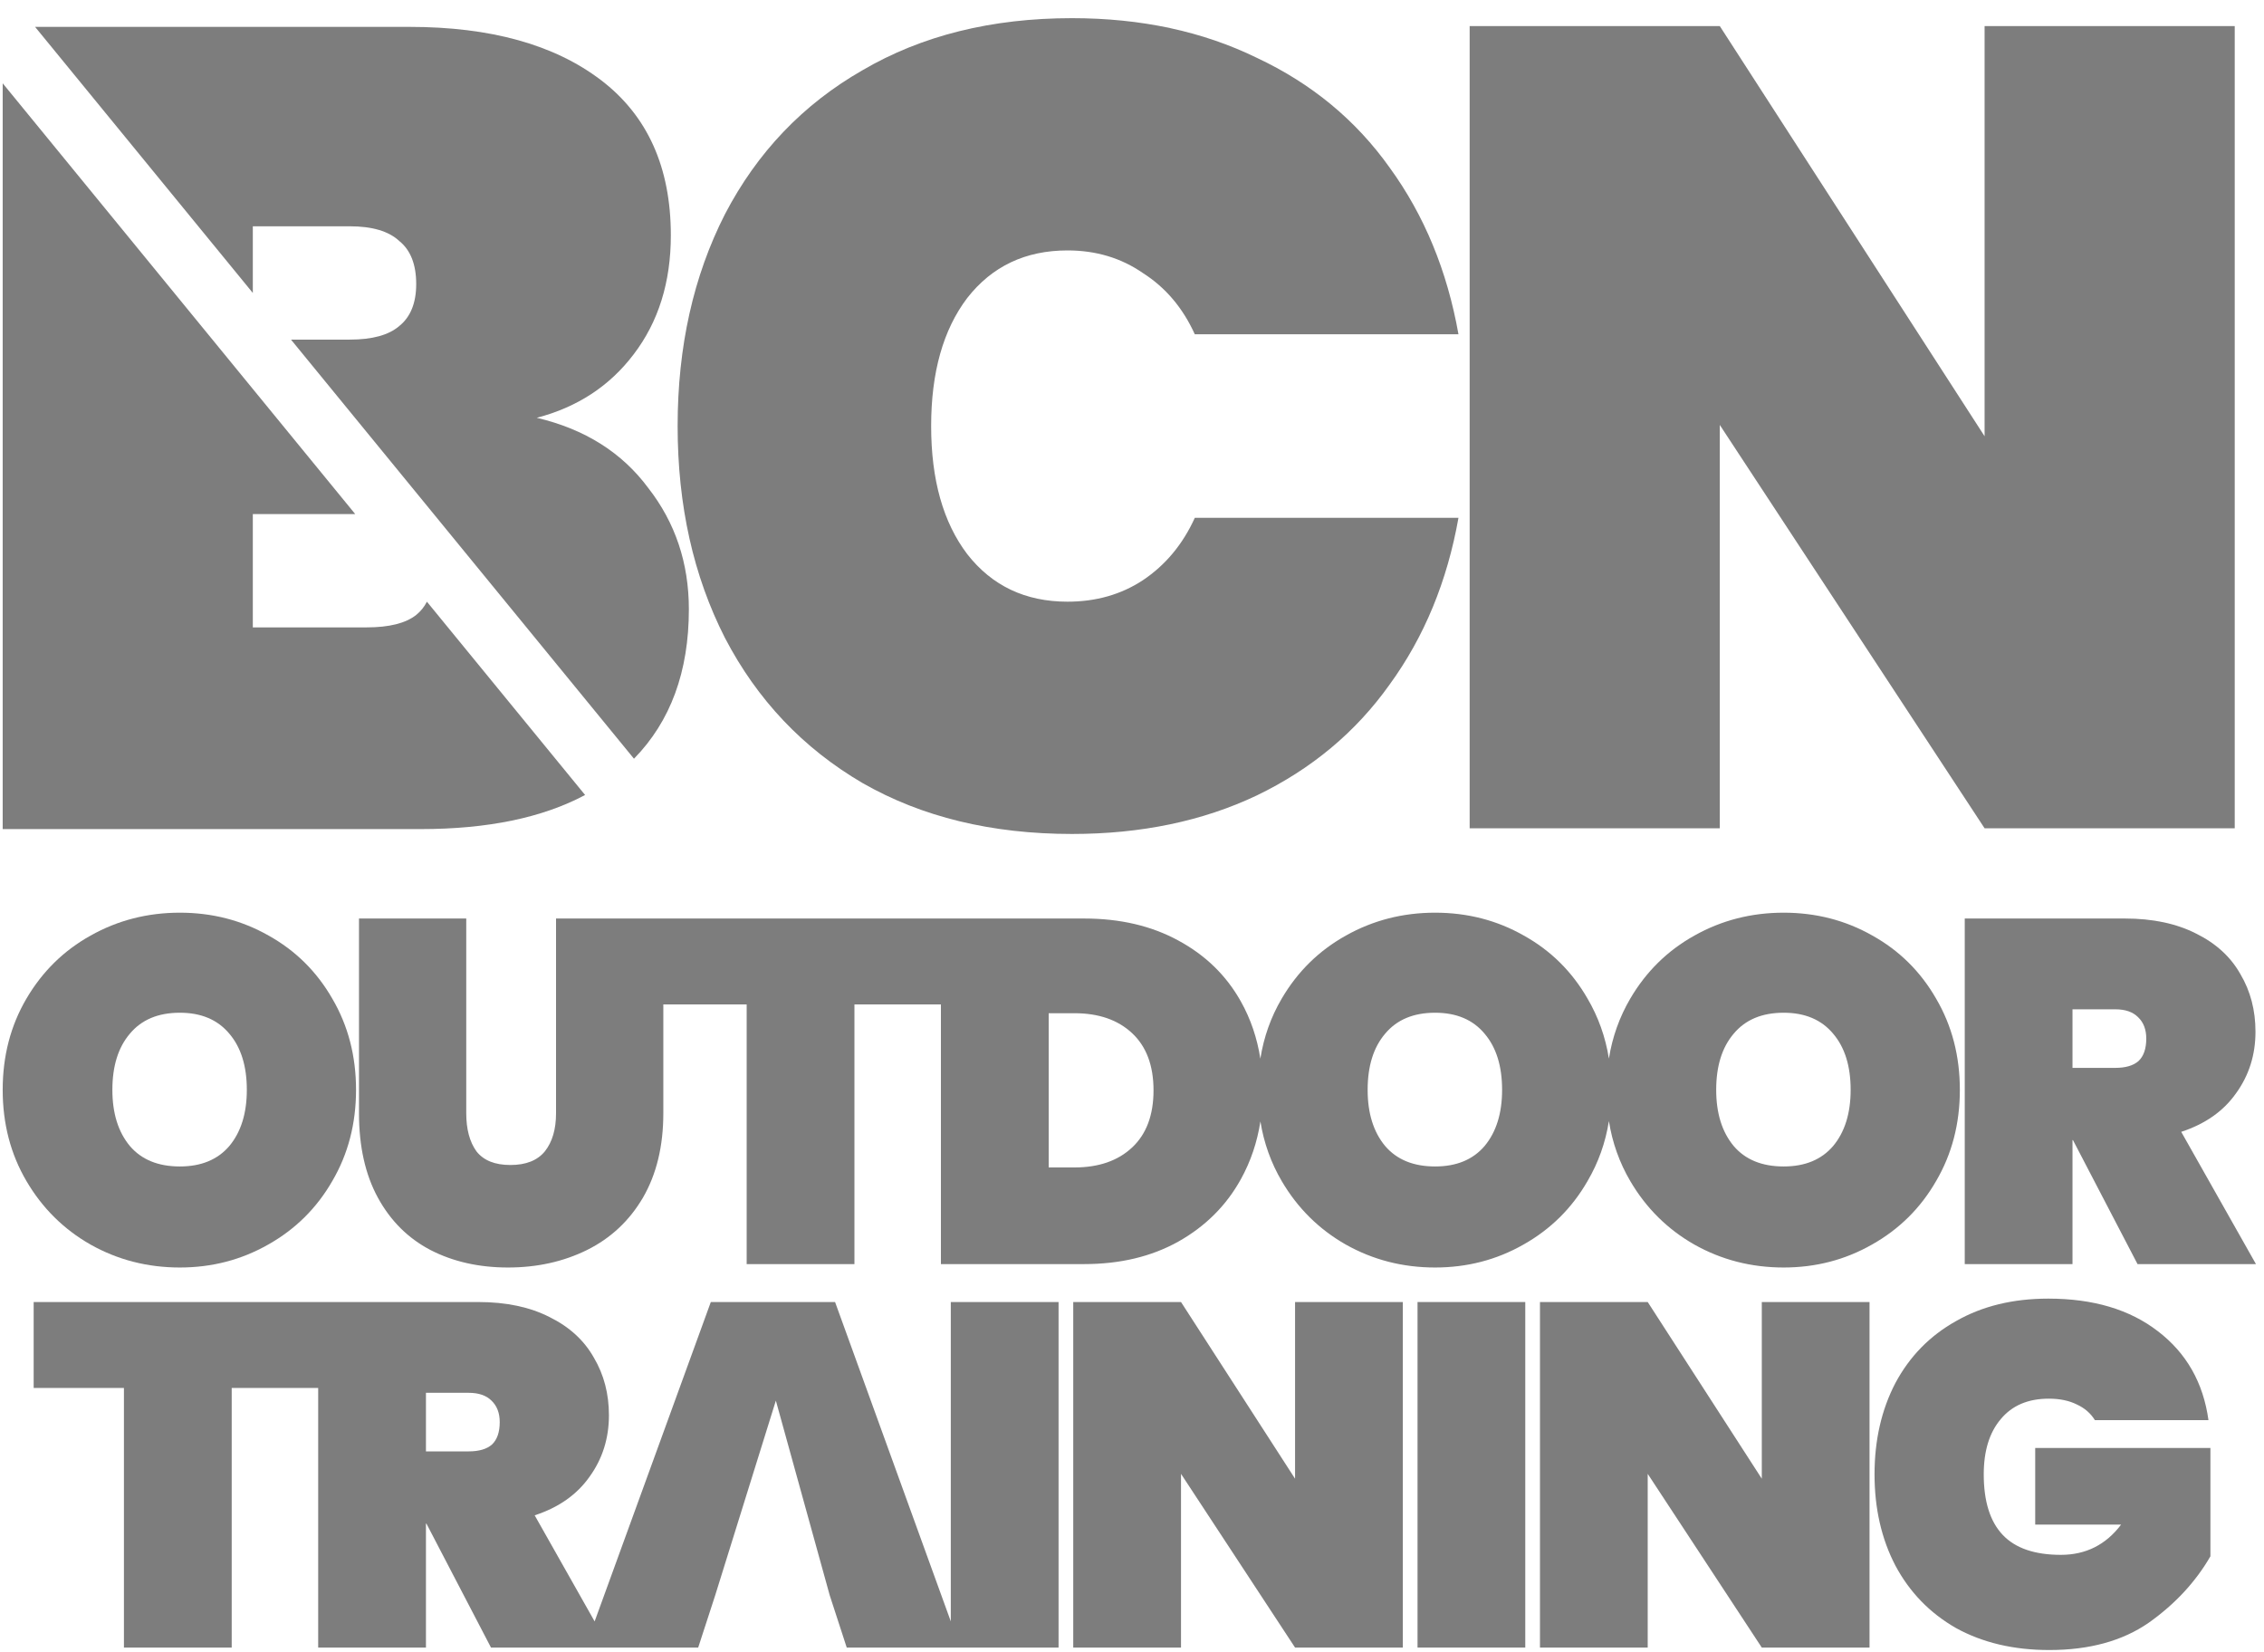
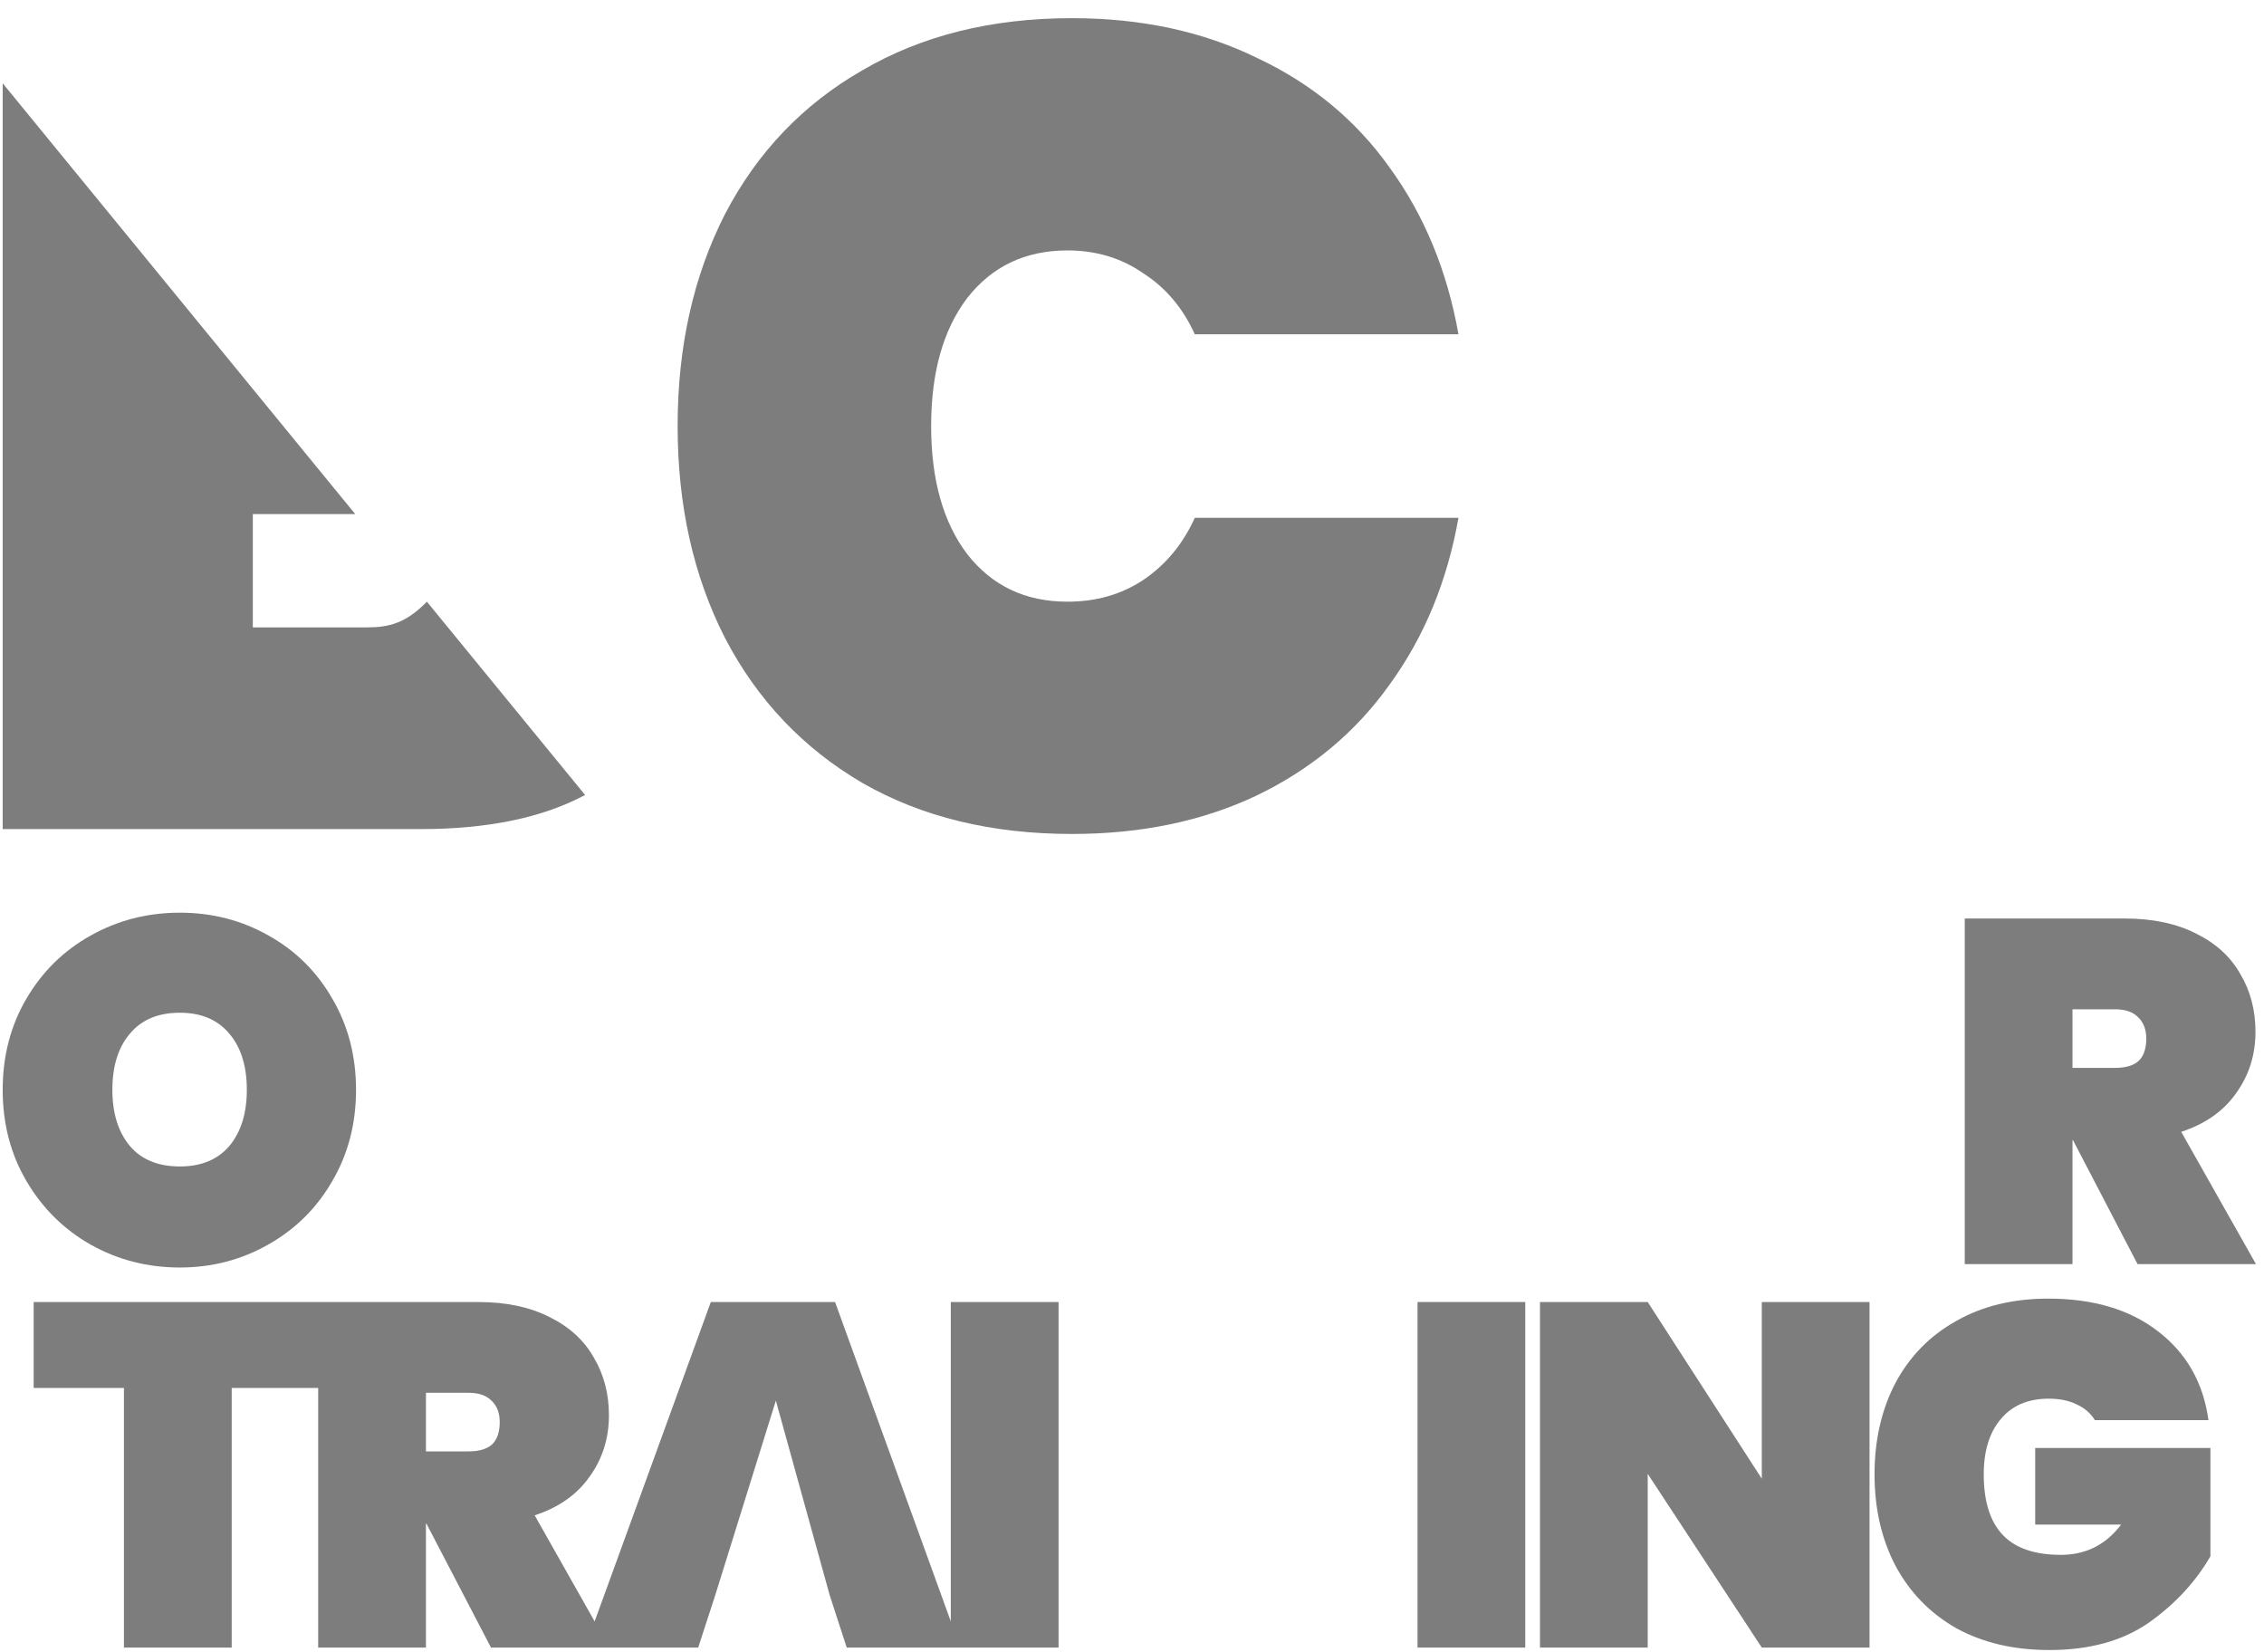
<svg xmlns="http://www.w3.org/2000/svg" width="85" height="62" viewBox="0 0 85 62" fill="none">
  <path d="M27.218 8.04C26.033 10.366 25.441 13.017 25.441 15.994C25.441 18.972 26.033 21.623 27.218 23.948C28.43 26.274 30.151 28.088 32.379 29.393C34.606 30.669 37.229 31.307 40.247 31.307C42.842 31.307 45.154 30.825 47.185 29.861C49.243 28.868 50.907 27.479 52.176 25.692C53.474 23.906 54.334 21.822 54.757 19.44H44.858C44.407 20.432 43.758 21.212 42.912 21.779C42.094 22.318 41.149 22.587 40.078 22.587C38.498 22.587 37.243 21.992 36.313 20.801C35.41 19.61 34.959 18.008 34.959 15.994C34.959 13.981 35.41 12.379 36.313 11.188C37.243 9.997 38.498 9.401 40.078 9.401C41.149 9.401 42.094 9.685 42.912 10.252C43.758 10.791 44.407 11.556 44.858 12.549H54.757C54.334 10.167 53.474 8.083 52.176 6.296C50.907 4.51 49.243 3.135 47.185 2.17C45.154 1.178 42.842 0.682 40.247 0.682C37.229 0.682 34.606 1.334 32.379 2.638C30.151 3.914 28.43 5.715 27.218 8.04Z" fill="#7D7D7D" />
-   <path d="M74.51 16.377L64.568 0.979H55.177V31.094H64.568V15.952L74.51 31.094H83.901V0.979H74.51V16.377Z" fill="#7D7D7D" />
-   <path d="M23.802 28.482C25.176 27.08 25.863 25.21 25.863 22.872C25.863 21.142 25.356 19.625 24.34 18.321C23.353 16.988 21.957 16.109 20.152 15.684C21.675 15.287 22.888 14.492 23.79 13.302C24.721 12.082 25.186 10.594 25.186 8.835C25.186 6.283 24.312 4.341 22.564 3.008C20.815 1.675 18.418 1.009 15.372 1.009H1.317L9.492 10.997V8.495H13.13C13.976 8.495 14.597 8.679 14.991 9.048C15.414 9.388 15.626 9.927 15.626 10.664C15.626 11.373 15.414 11.898 14.991 12.238C14.597 12.579 13.976 12.749 13.13 12.749H10.925L23.802 28.482Z" fill="#7D7D7D" />
-   <path d="M0.101 3.127V31.124H15.795C18.311 31.124 20.368 30.697 21.967 29.844L16.028 22.588C15.927 22.785 15.793 22.95 15.626 23.085C15.231 23.397 14.611 23.552 13.764 23.552H9.492V19.299H13.337L0.101 3.127Z" fill="#7D7D7D" />
+   <path d="M0.101 3.127V31.124H15.795C18.311 31.124 20.368 30.697 21.967 29.844L16.028 22.588C15.231 23.397 14.611 23.552 13.764 23.552H9.492V19.299H13.337L0.101 3.127Z" fill="#7D7D7D" />
  <path fill-rule="evenodd" clip-rule="evenodd" d="M6.752 47.582C5.537 47.582 4.419 47.295 3.399 46.721C2.391 46.147 1.589 45.353 0.994 44.339C0.398 43.325 0.101 42.183 0.101 40.913C0.101 39.642 0.398 38.5 0.994 37.486C1.589 36.472 2.391 35.685 3.399 35.123C4.419 34.549 5.537 34.262 6.752 34.262C7.967 34.262 9.078 34.549 10.087 35.123C11.095 35.685 11.891 36.472 12.474 37.486C13.069 38.5 13.367 39.642 13.367 40.913C13.367 42.183 13.069 43.325 12.474 44.339C11.891 45.353 11.089 46.147 10.069 46.721C9.06 47.295 7.955 47.582 6.752 47.582ZM6.752 43.789C7.554 43.789 8.173 43.533 8.611 43.02C9.048 42.495 9.267 41.792 9.267 40.913C9.267 40.021 9.048 39.319 8.611 38.806C8.173 38.28 7.554 38.018 6.752 38.018C5.938 38.018 5.312 38.28 4.875 38.806C4.438 39.319 4.219 40.021 4.219 40.913C4.219 41.792 4.438 42.495 4.875 43.02C5.312 43.533 5.938 43.789 6.752 43.789Z" fill="#7D7D7D" />
-   <path fill-rule="evenodd" clip-rule="evenodd" d="M17.505 34.481V41.792C17.505 42.391 17.633 42.867 17.888 43.221C18.155 43.563 18.58 43.734 19.163 43.734C19.747 43.734 20.178 43.563 20.457 43.221C20.737 42.867 20.876 42.391 20.876 41.792V34.481H40.702C42.051 34.481 43.229 34.756 44.237 35.306C45.258 35.856 46.041 36.619 46.588 37.596C46.955 38.251 47.198 38.966 47.319 39.742C47.448 38.93 47.715 38.178 48.122 37.486C48.717 36.472 49.519 35.685 50.527 35.123C51.548 34.549 52.665 34.262 53.88 34.262C55.095 34.262 56.207 34.549 57.215 35.123C58.223 35.685 59.019 36.472 59.602 37.486C60.008 38.178 60.276 38.929 60.405 39.739C60.534 38.929 60.802 38.178 61.208 37.486C61.803 36.472 62.605 35.685 63.613 35.123C64.633 34.549 65.751 34.262 66.966 34.262C68.181 34.262 69.292 34.549 70.301 35.123C71.309 35.685 72.105 36.472 72.688 37.486C73.283 38.5 73.581 39.642 73.581 40.913C73.581 42.183 73.283 43.325 72.688 44.339C72.105 45.353 71.303 46.147 70.282 46.721C69.274 47.295 68.169 47.582 66.966 47.582C65.751 47.582 64.633 47.295 63.613 46.721C62.605 46.147 61.803 45.353 61.208 44.339C60.802 43.648 60.534 42.897 60.405 42.086C60.276 42.897 60.008 43.648 59.602 44.339C59.019 45.353 58.217 46.147 57.197 46.721C56.189 47.295 55.083 47.582 53.88 47.582C52.665 47.582 51.548 47.295 50.527 46.721C49.519 46.147 48.717 45.353 48.122 44.339C47.718 43.651 47.451 42.904 47.321 42.098C47.201 42.876 46.957 43.599 46.588 44.266C46.041 45.255 45.258 46.037 44.237 46.611C43.229 47.173 42.051 47.454 40.702 47.454H35.326V37.706H32.079V47.454H28.033V37.706H24.904V41.792C24.904 43.026 24.648 44.083 24.138 44.962C23.628 45.829 22.929 46.483 22.043 46.923C21.156 47.362 20.166 47.582 19.072 47.582C17.979 47.582 17.007 47.362 16.157 46.923C15.318 46.483 14.662 45.829 14.188 44.962C13.715 44.095 13.478 43.038 13.478 41.792V34.481H17.505ZM40.338 43.826C41.249 43.826 41.972 43.576 42.506 43.075C43.041 42.574 43.308 41.859 43.308 40.931C43.308 40.003 43.041 39.288 42.506 38.787C41.972 38.286 41.249 38.036 40.338 38.036H39.372V43.826H40.338ZM55.739 43.02C55.302 43.533 54.682 43.789 53.88 43.789C53.066 43.789 52.441 43.533 52.003 43.02C51.566 42.495 51.347 41.792 51.347 40.913C51.347 40.021 51.566 39.319 52.003 38.806C52.441 38.28 53.066 38.018 53.88 38.018C54.682 38.018 55.302 38.28 55.739 38.806C56.176 39.319 56.395 40.021 56.395 40.913C56.395 41.792 56.176 42.495 55.739 43.02ZM66.966 43.789C67.768 43.789 68.387 43.533 68.825 43.02C69.262 42.495 69.481 41.792 69.481 40.913C69.481 40.021 69.262 39.319 68.825 38.806C68.387 38.28 67.768 38.018 66.966 38.018C66.152 38.018 65.526 38.28 65.089 38.806C64.652 39.319 64.433 40.021 64.433 40.913C64.433 41.792 64.652 42.495 65.089 43.02C65.526 43.533 66.152 43.789 66.966 43.789Z" fill="#7D7D7D" />
  <path fill-rule="evenodd" clip-rule="evenodd" d="M77.828 42.8L80.252 47.454H84.698L81.892 42.489C82.791 42.195 83.478 41.713 83.951 41.041C84.437 40.369 84.68 39.6 84.68 38.732C84.68 37.926 84.492 37.205 84.115 36.57C83.751 35.923 83.198 35.416 82.457 35.049C81.716 34.671 80.823 34.481 79.778 34.481H73.765V47.454H77.81V42.8H77.828ZM79.414 40.088H77.81V37.889H79.414C79.79 37.889 80.076 37.987 80.27 38.183C80.477 38.378 80.58 38.647 80.58 38.989C80.58 39.367 80.483 39.648 80.288 39.832C80.094 40.003 79.802 40.088 79.414 40.088Z" fill="#7D7D7D" />
  <path fill-rule="evenodd" clip-rule="evenodd" d="M17.96 48.878C19.005 48.878 19.898 49.067 20.639 49.446C21.38 49.812 21.932 50.319 22.297 50.967C22.673 51.602 22.862 52.323 22.862 53.129C22.862 53.996 22.619 54.766 22.133 55.438C21.659 56.109 20.973 56.592 20.074 56.885L22.325 60.868L26.687 48.878H31.352L35.697 60.867V48.878H39.743V61.85H31.79L31.152 59.89L29.129 52.579L26.851 59.89L26.213 61.85H18.434L16.01 57.197H15.992V61.85H11.946V52.103H8.699V61.85H4.653V52.103H1.264V48.878H17.96ZM17.595 54.485H15.992V52.286H17.595C17.972 52.286 18.257 52.384 18.452 52.579C18.658 52.775 18.762 53.043 18.762 53.385C18.762 53.764 18.664 54.045 18.47 54.228C18.276 54.399 17.984 54.485 17.595 54.485Z" fill="#7D7D7D" />
-   <path d="M52.668 61.85H48.622L44.34 55.328V61.85H40.294V48.878H44.34L48.622 55.511V48.878H52.668V61.85Z" fill="#7D7D7D" />
  <path d="M57.265 61.85V48.878H53.22V61.85H57.265Z" fill="#7D7D7D" />
  <path d="M70.19 61.85H66.145L61.862 55.328V61.85H57.817V48.878H61.862L66.145 55.511V48.878H70.19V61.85Z" fill="#7D7D7D" />
  <path d="M77.977 52.726C78.268 52.86 78.493 53.056 78.651 53.312H82.915C82.721 51.907 82.089 50.796 81.02 49.977C79.963 49.159 78.59 48.75 76.902 48.75C75.577 48.75 74.423 49.031 73.439 49.593C72.455 50.142 71.696 50.918 71.161 51.919C70.639 52.921 70.378 54.063 70.378 55.346C70.378 56.629 70.639 57.771 71.161 58.772C71.696 59.774 72.455 60.556 73.439 61.118C74.435 61.667 75.602 61.942 76.938 61.942C78.444 61.942 79.69 61.6 80.674 60.916C81.658 60.22 82.429 59.389 82.988 58.424V54.356H76.41V57.233H79.635C79.064 57.99 78.311 58.369 77.375 58.369C76.391 58.369 75.662 58.119 75.189 57.618C74.715 57.117 74.478 56.36 74.478 55.346C74.478 54.466 74.691 53.776 75.116 53.275C75.541 52.762 76.142 52.506 76.92 52.506C77.333 52.506 77.685 52.579 77.977 52.726Z" fill="#7D7D7D" />
</svg>